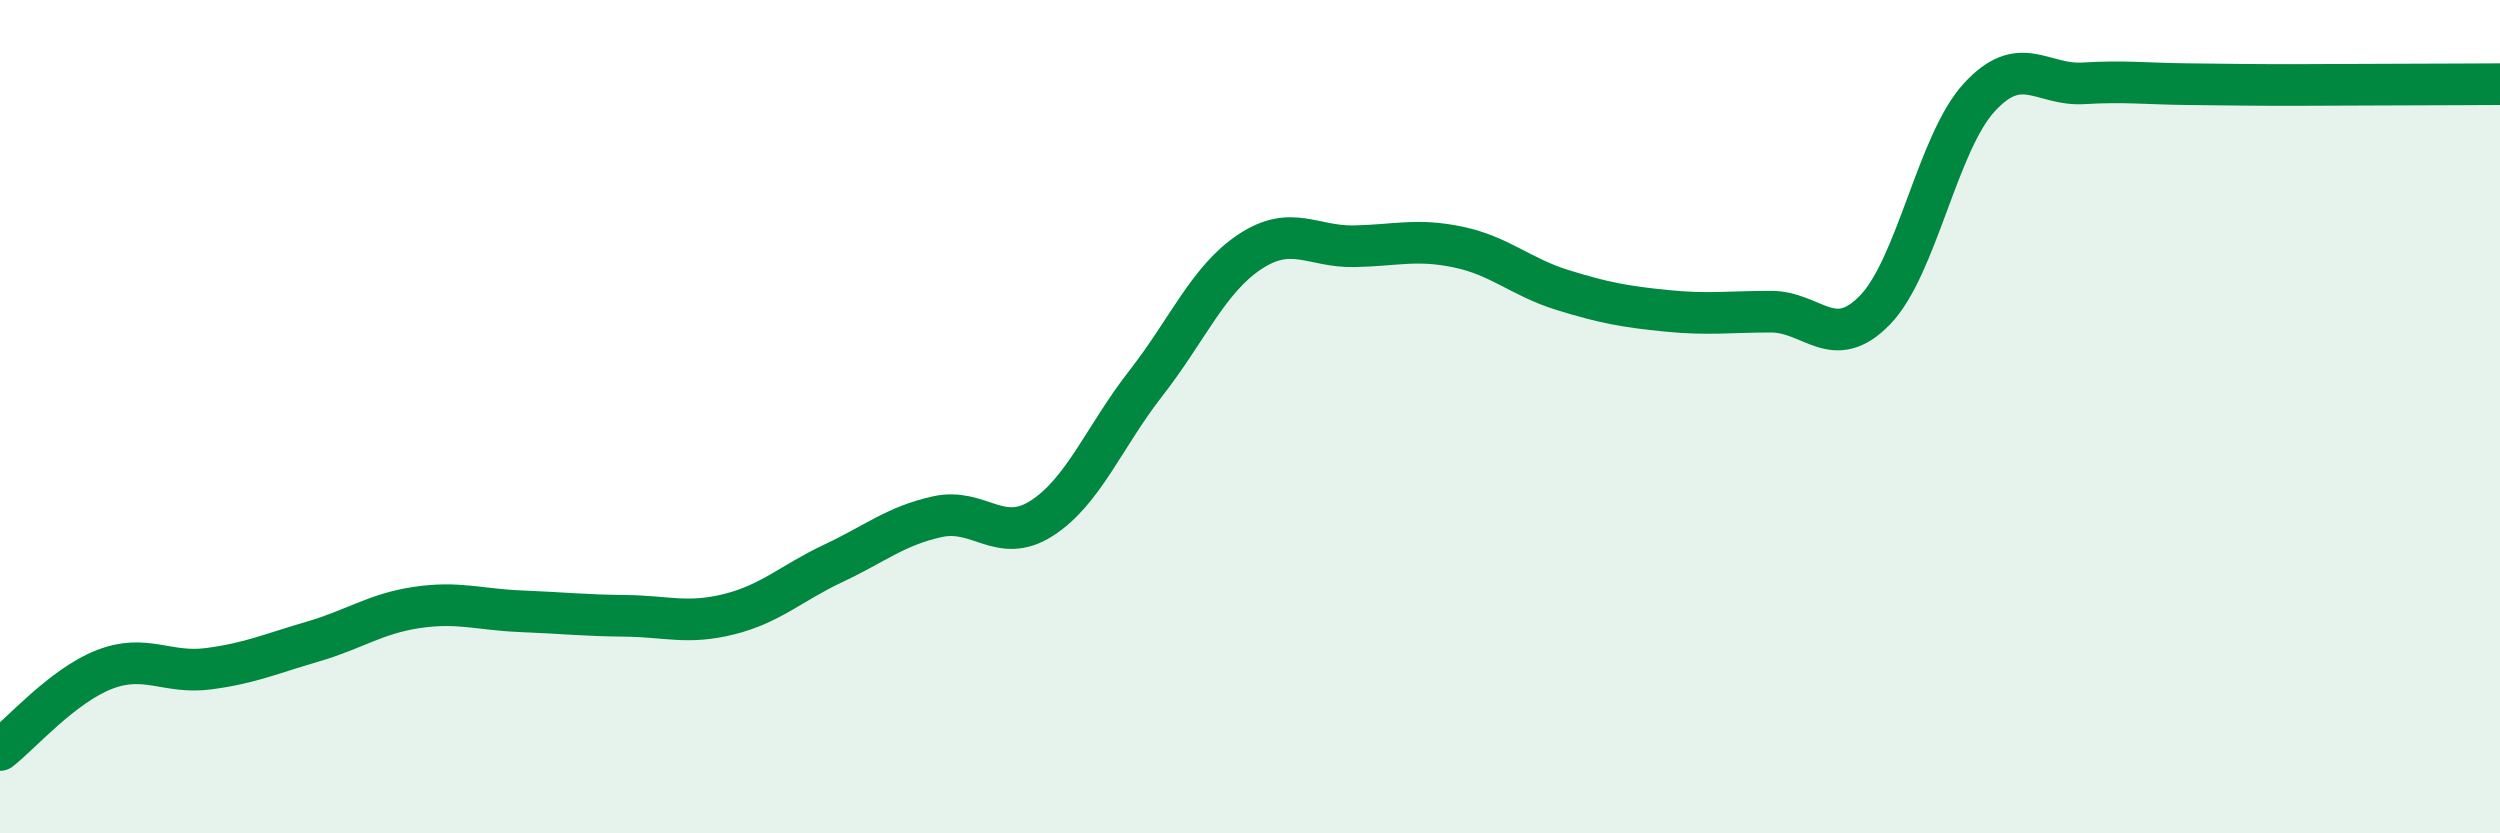
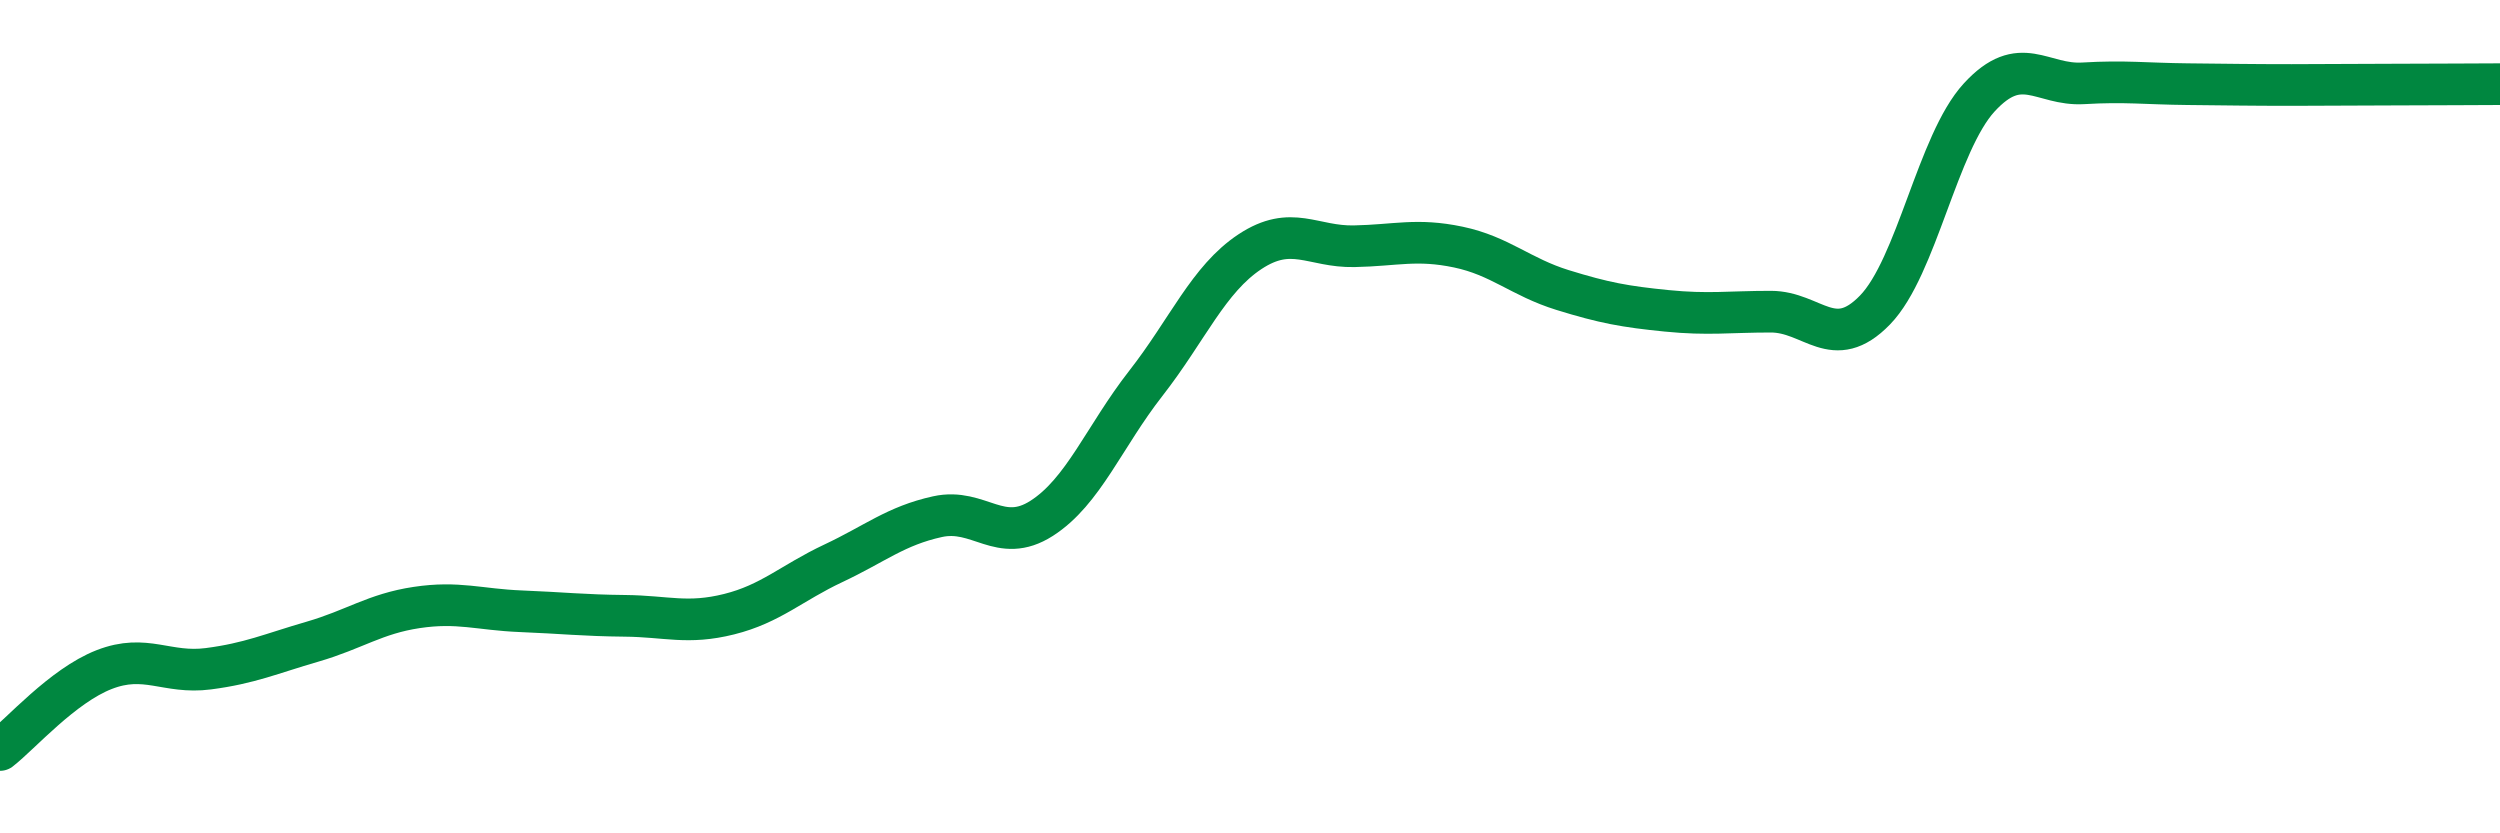
<svg xmlns="http://www.w3.org/2000/svg" width="60" height="20" viewBox="0 0 60 20">
-   <path d="M 0,18 C 0.5,17.61 1.5,16.46 2.5,16.07 C 3.5,15.68 4,16.18 5,16.05 C 6,15.92 6.5,15.69 7.5,15.4 C 8.5,15.11 9,14.73 10,14.58 C 11,14.43 11.5,14.63 12.5,14.67 C 13.5,14.71 14,14.77 15,14.78 C 16,14.79 16.5,14.99 17.5,14.74 C 18.5,14.49 19,13.99 20,13.52 C 21,13.05 21.5,12.62 22.5,12.4 C 23.5,12.18 24,13.08 25,12.44 C 26,11.8 26.5,10.48 27.5,9.2 C 28.5,7.92 29,6.7 30,6.04 C 31,5.38 31.5,5.93 32.5,5.91 C 33.5,5.89 34,5.72 35,5.93 C 36,6.14 36.5,6.65 37.5,6.96 C 38.5,7.27 39,7.36 40,7.46 C 41,7.56 41.5,7.48 42.5,7.48 C 43.5,7.48 44,8.47 45,7.44 C 46,6.41 46.5,3.43 47.5,2.34 C 48.5,1.25 49,2.06 50,2 C 51,1.94 51.5,2.01 52.5,2.02 C 53.5,2.03 54,2.04 55,2.04 C 56,2.04 56.5,2.03 57.5,2.03 C 58.5,2.03 59.5,2.02 60,2.02L60 20L0 20Z" fill="#008740" opacity="0.1" stroke-linecap="round" stroke-linejoin="round" />
  <path d="M 0,18 C 0.5,17.61 1.5,16.46 2.5,16.07 C 3.5,15.68 4,16.18 5,16.05 C 6,15.92 6.5,15.69 7.5,15.4 C 8.5,15.11 9,14.73 10,14.58 C 11,14.43 11.5,14.63 12.5,14.67 C 13.5,14.71 14,14.77 15,14.78 C 16,14.79 16.5,14.99 17.5,14.74 C 18.5,14.49 19,13.99 20,13.52 C 21,13.05 21.5,12.62 22.5,12.4 C 23.5,12.18 24,13.08 25,12.44 C 26,11.8 26.5,10.48 27.5,9.2 C 28.5,7.92 29,6.7 30,6.04 C 31,5.38 31.5,5.93 32.5,5.91 C 33.5,5.89 34,5.72 35,5.93 C 36,6.14 36.5,6.65 37.5,6.96 C 38.5,7.27 39,7.36 40,7.46 C 41,7.56 41.5,7.48 42.5,7.48 C 43.5,7.48 44,8.47 45,7.44 C 46,6.41 46.5,3.43 47.5,2.34 C 48.5,1.25 49,2.06 50,2 C 51,1.94 51.5,2.01 52.5,2.02 C 53.5,2.03 54,2.04 55,2.04 C 56,2.04 56.5,2.03 57.5,2.03 C 58.5,2.03 59.5,2.02 60,2.02" stroke="#008740" stroke-width="1" fill="none" stroke-linecap="round" stroke-linejoin="round" />
</svg>